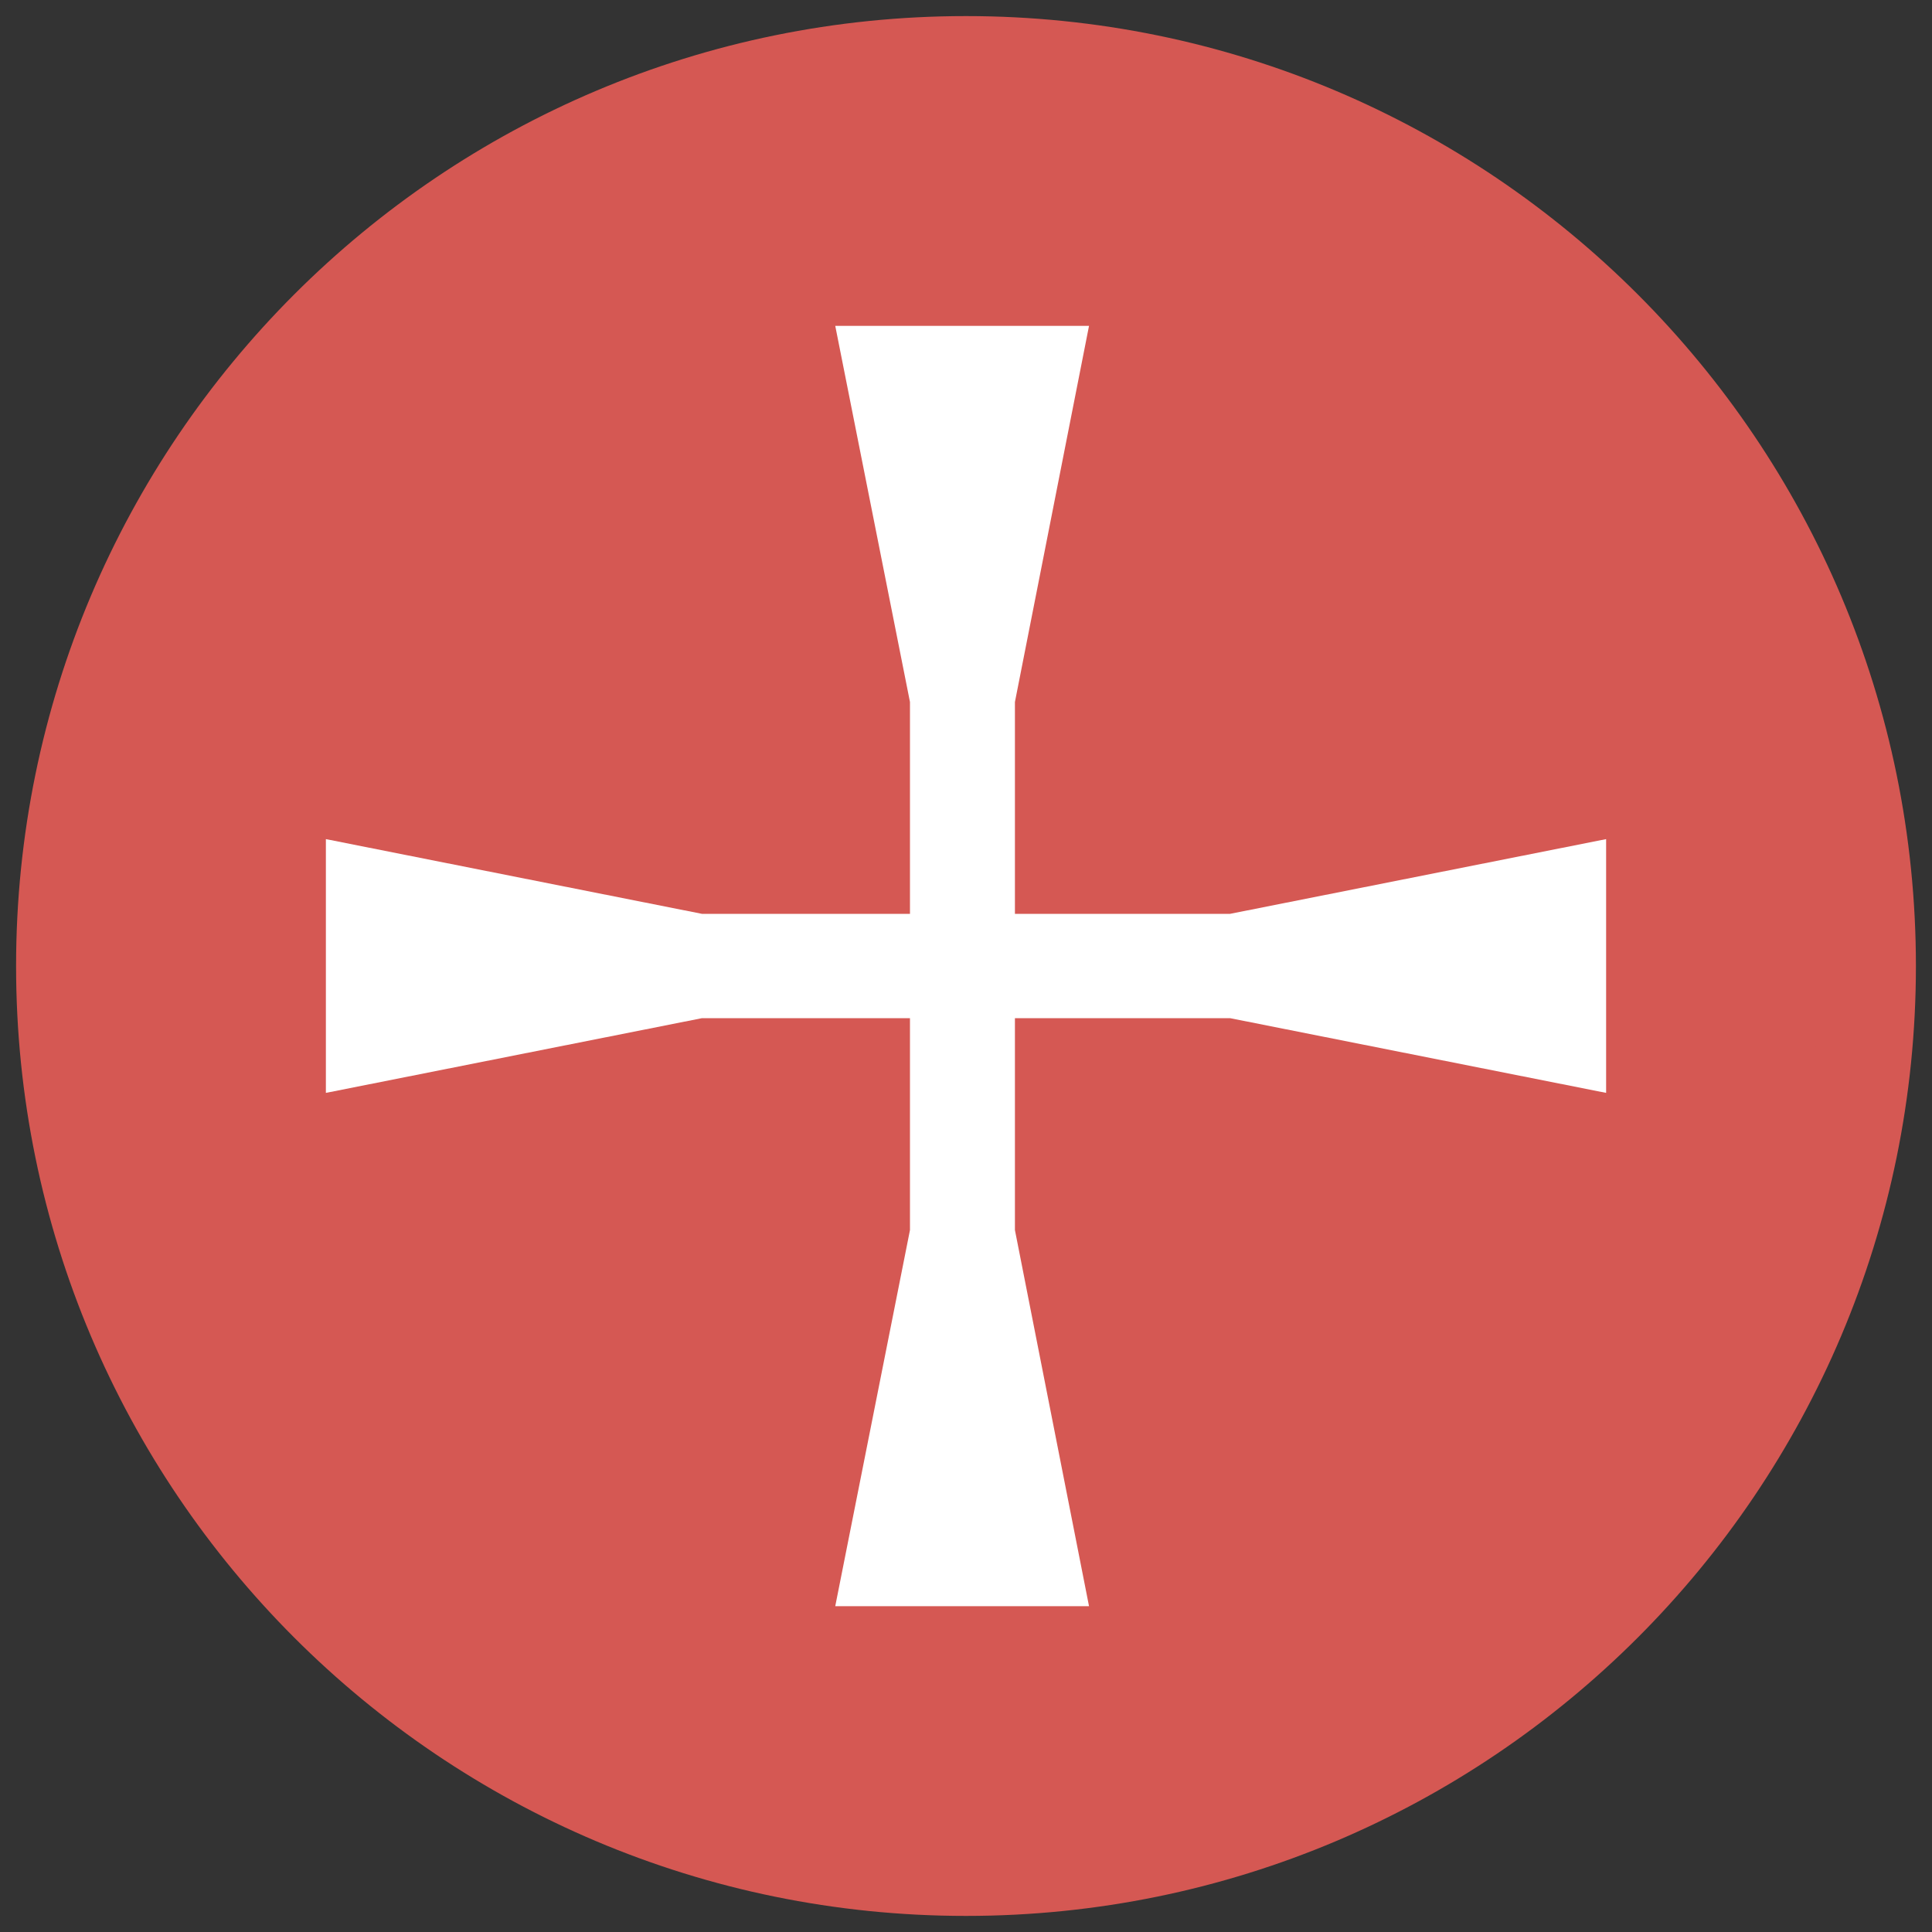
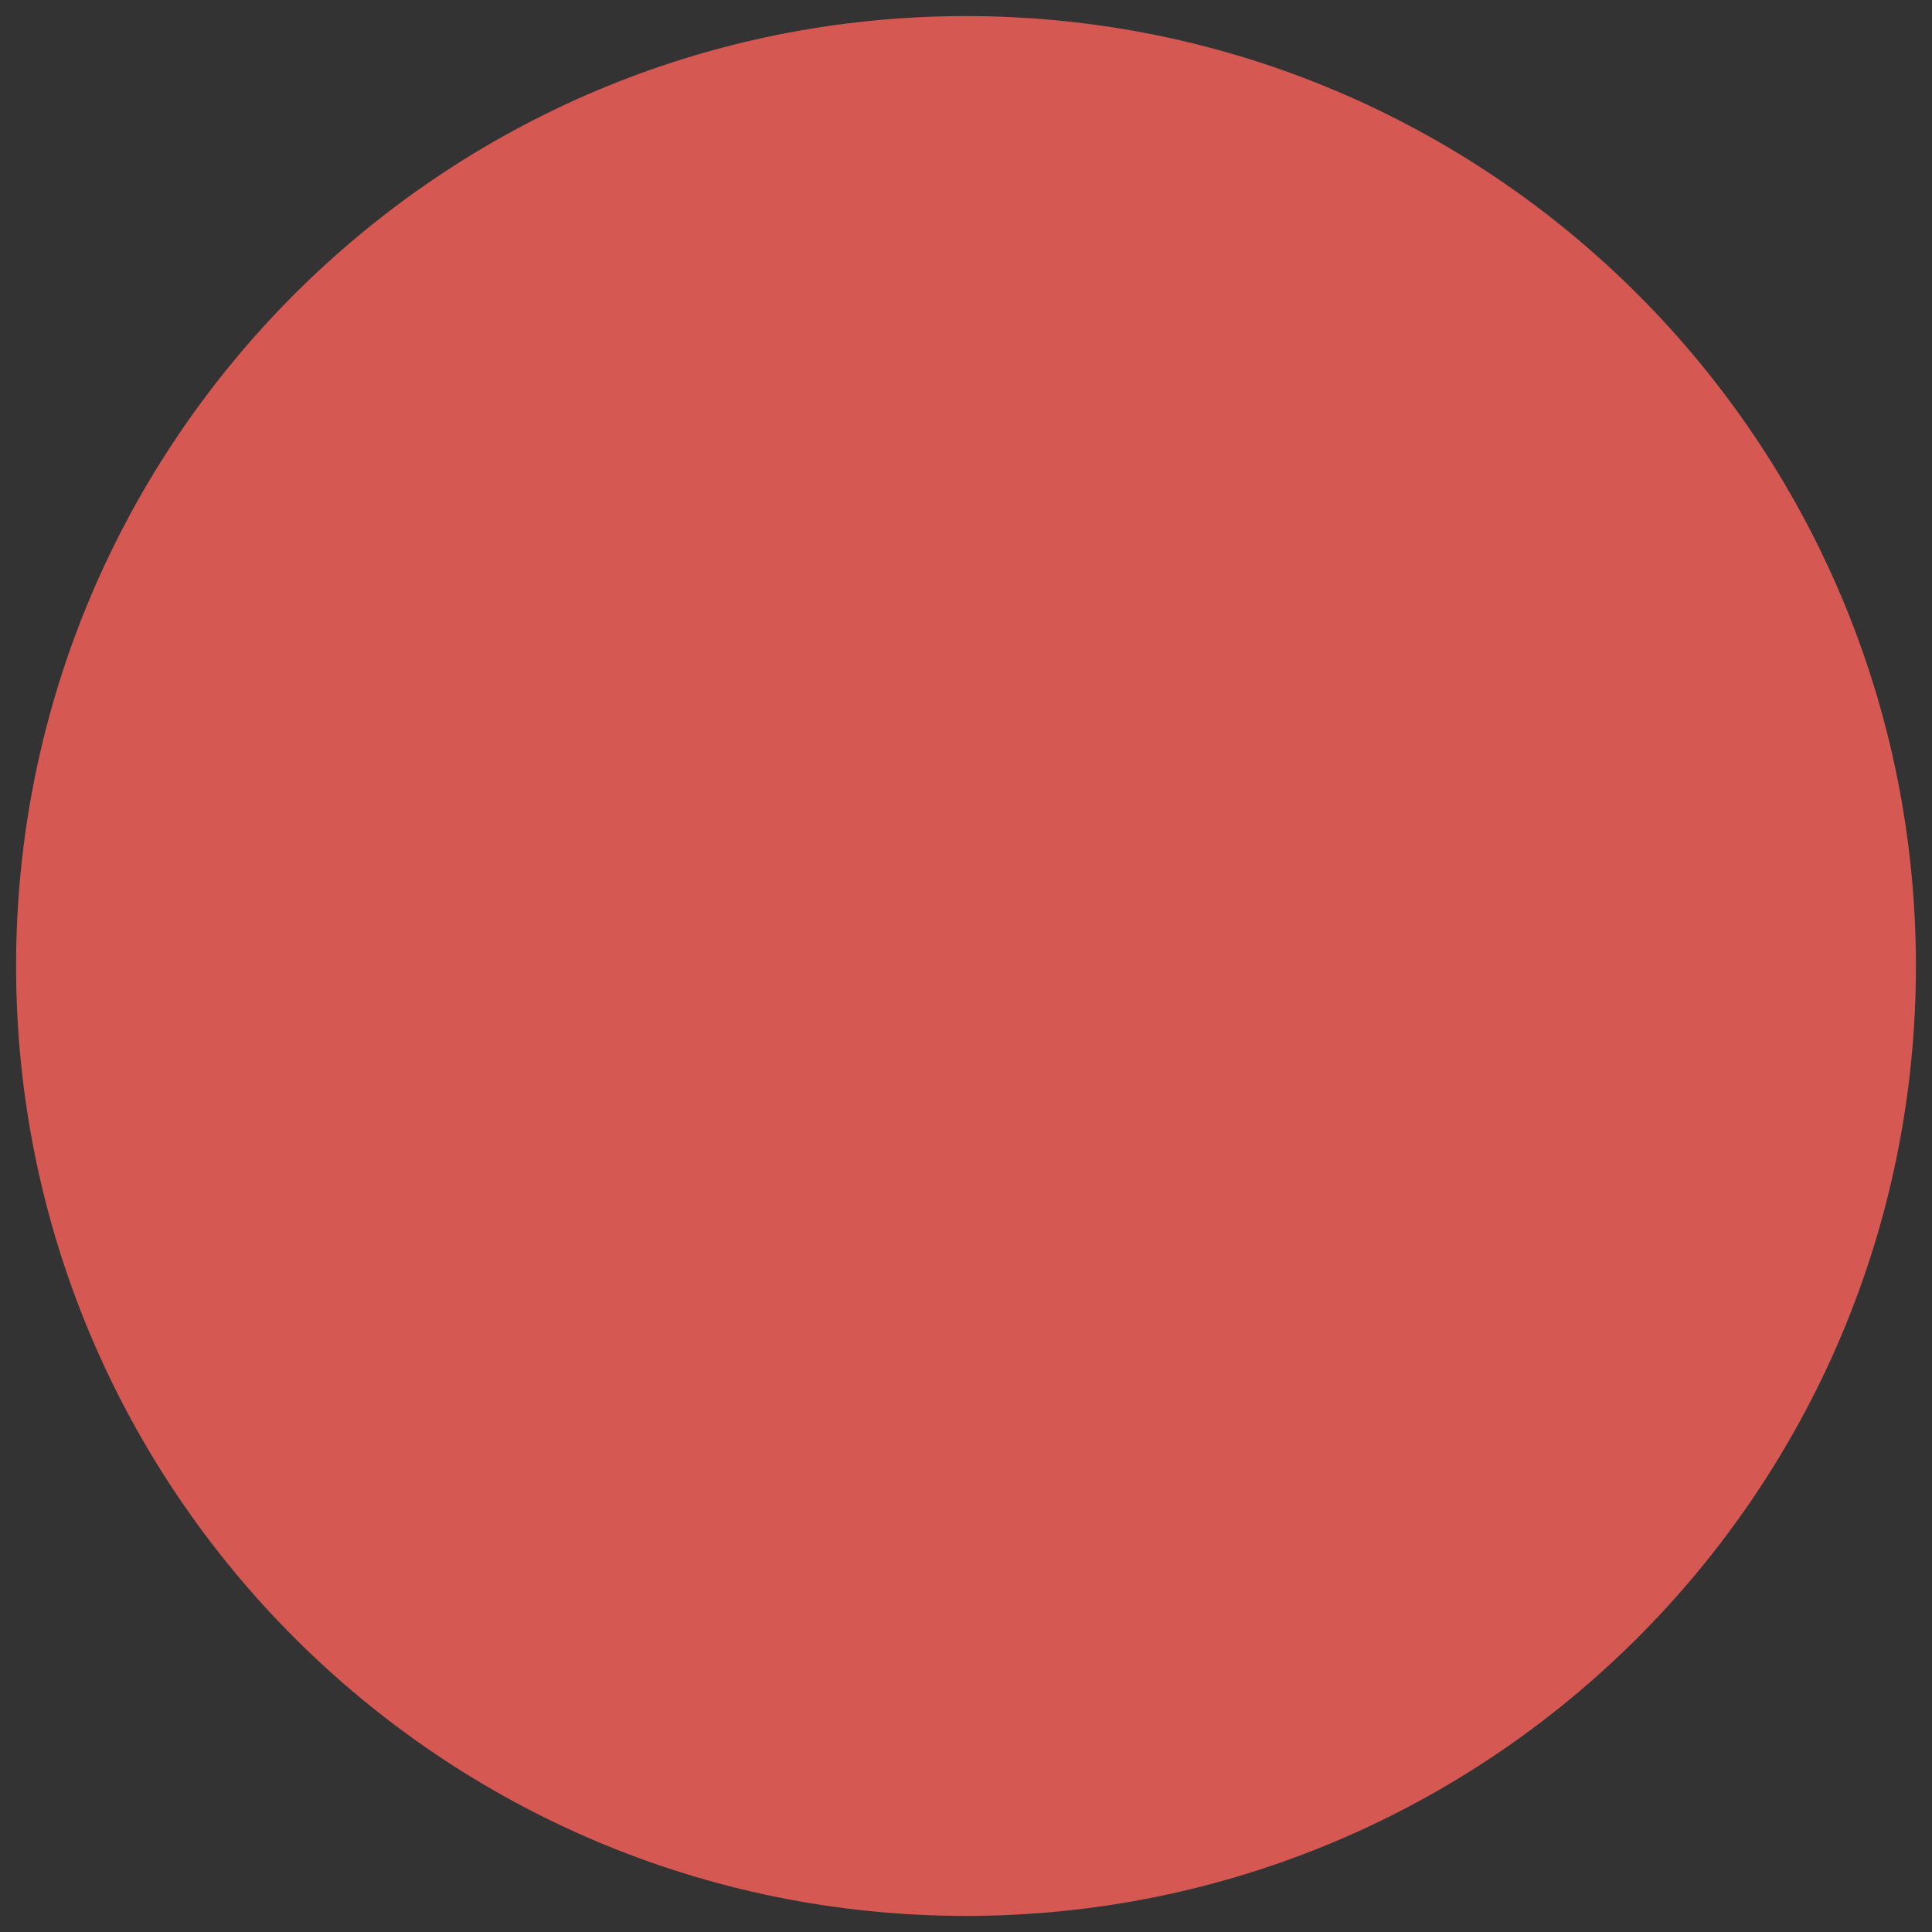
<svg xmlns="http://www.w3.org/2000/svg" width="40" height="40" viewBox="0 0 40 40" fill="none">
  <rect x="0" y="0" width="40" height="40" fill="#333333" stroke="none" />
  <path d="M20 38.667C30.309 38.667 38.667 30.309 38.667 20C38.667 9.691 30.309 1.333 20 1.333C9.691 1.333 1.333 9.691 1.333 20C1.333 30.309 9.691 38.667 20 38.667Z" fill="#D55853" stroke="#D55853" stroke-width="2" stroke-miterlimit="10" />
-   <path d="M25.467 18.92H21.013V14.534L22.547 6.747H21.013H18.84H17.293L18.84 14.534V18.92H14.533L6.747 17.373V18.92V21.08V22.627L14.533 21.08H18.84V25.467L17.293 33.254H18.84H21.013H22.547L21.013 25.467V21.08H25.467L33.253 22.627V21.08V18.92V17.373L25.467 18.92Z" fill="white" />
</svg>